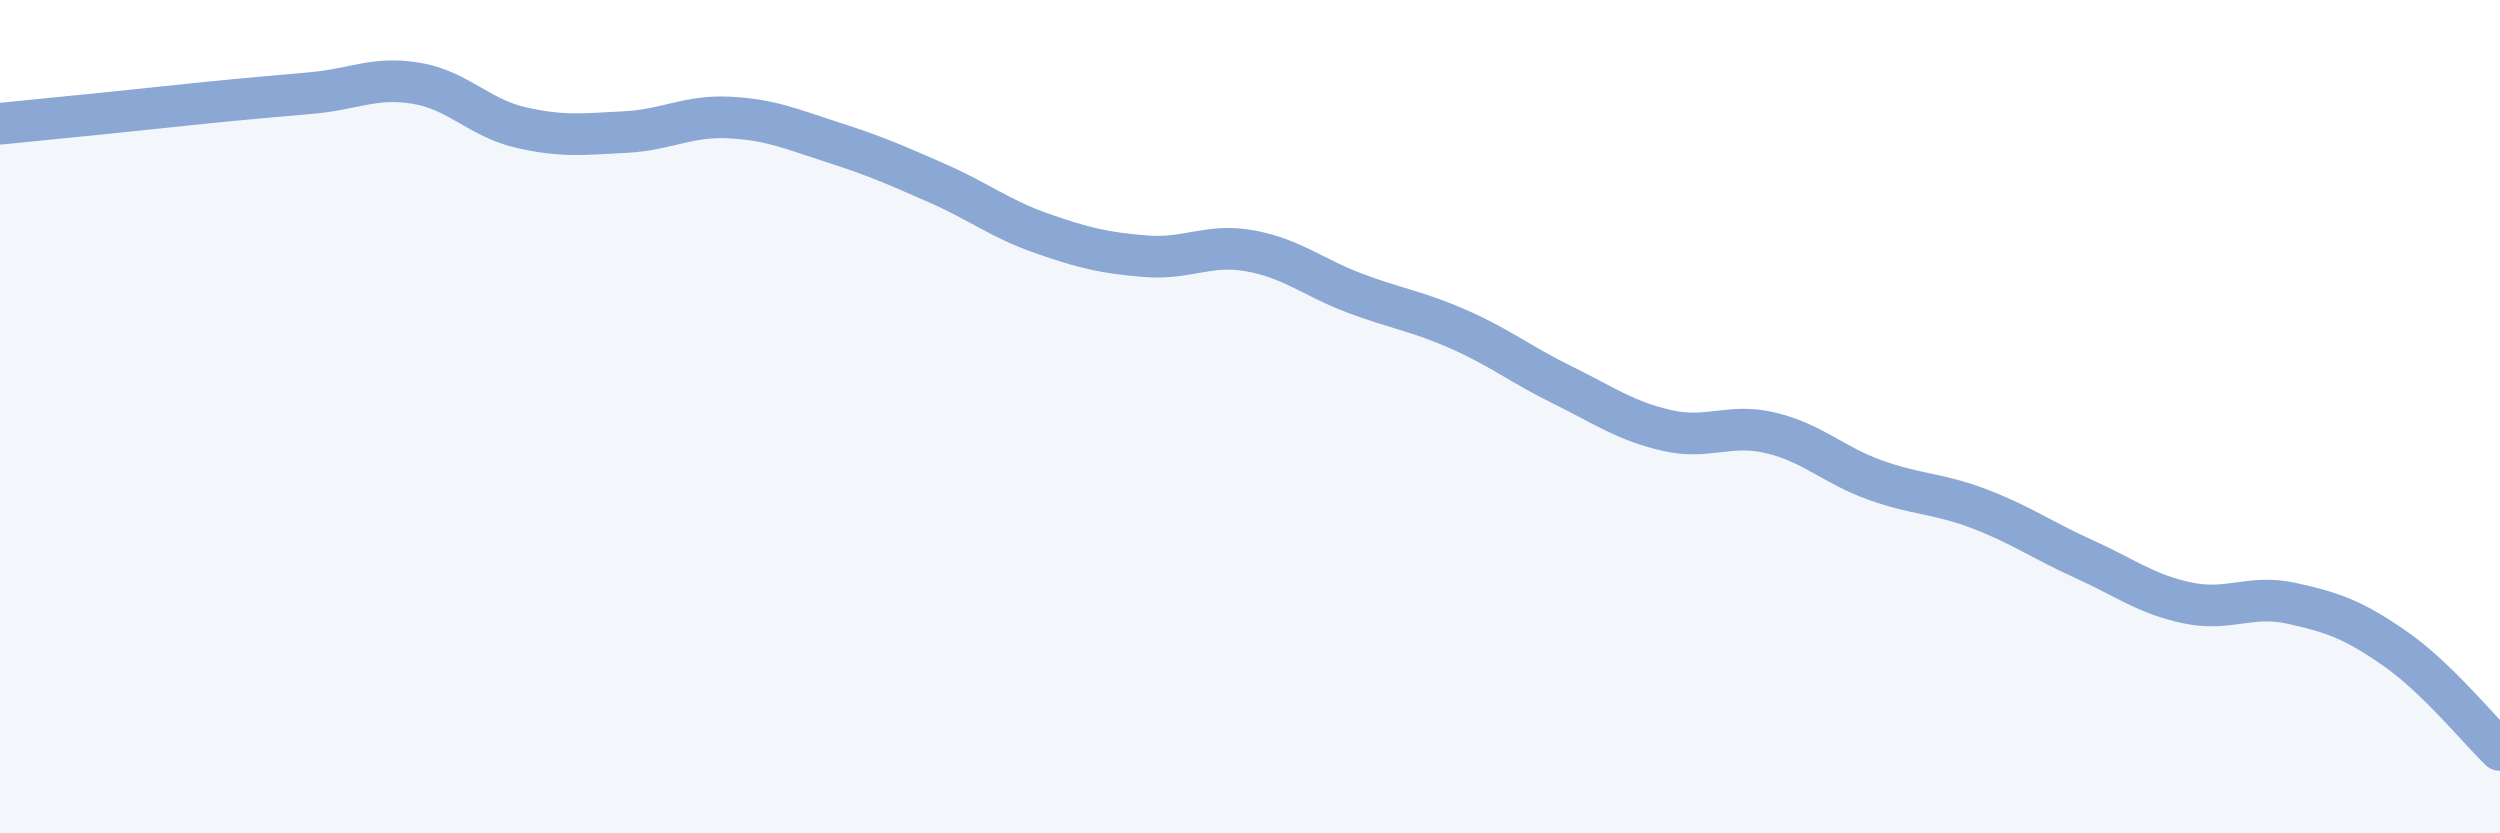
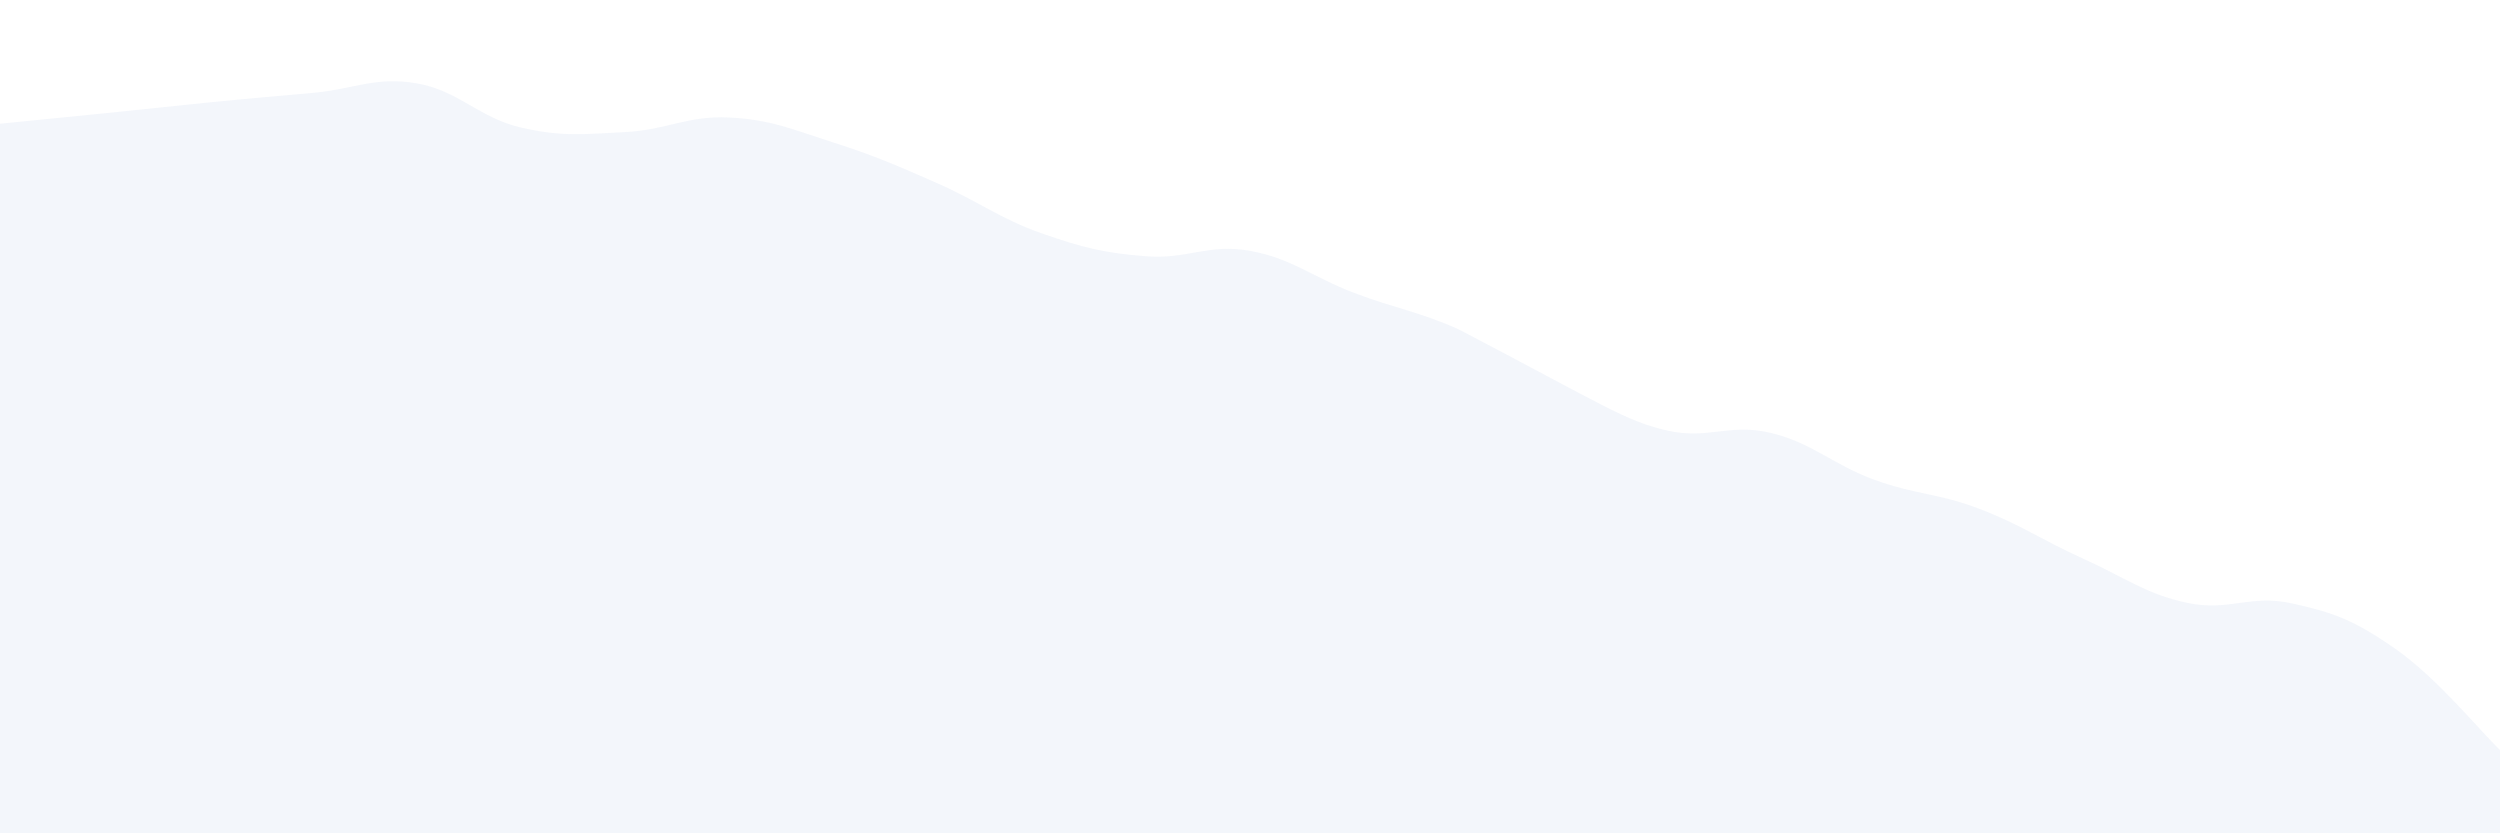
<svg xmlns="http://www.w3.org/2000/svg" width="60" height="20" viewBox="0 0 60 20">
-   <path d="M 0,2.97 C 0.5,2.92 1.5,2.82 2.5,2.72 C 3.5,2.62 4,2.56 5,2.46 C 6,2.36 6.5,2.32 7.5,2.23 C 8.5,2.14 9,1.83 10,2 C 11,2.17 11.5,2.83 12.5,3.06 C 13.5,3.29 14,3.22 15,3.17 C 16,3.12 16.5,2.77 17.5,2.82 C 18.5,2.87 19,3.1 20,3.42 C 21,3.74 21.5,3.96 22.5,4.4 C 23.5,4.84 24,5.25 25,5.6 C 26,5.95 26.5,6.07 27.5,6.15 C 28.5,6.23 29,5.84 30,6.02 C 31,6.2 31.5,6.65 32.5,7.03 C 33.5,7.41 34,7.46 35,7.9 C 36,8.34 36.5,8.75 37.5,9.24 C 38.5,9.73 39,10.1 40,10.33 C 41,10.56 41.5,10.15 42.5,10.39 C 43.5,10.63 44,11.16 45,11.52 C 46,11.88 46.5,11.83 47.5,12.21 C 48.5,12.59 49,12.96 50,13.41 C 51,13.86 51.5,14.26 52.5,14.47 C 53.5,14.68 54,14.26 55,14.48 C 56,14.7 56.5,14.88 57.5,15.58 C 58.5,16.28 59.5,17.52 60,18L60 20L0 20Z" fill="#8ba7d3" opacity="0.1" stroke-linecap="round" stroke-linejoin="round" />
-   <path d="M 0,2.97 C 0.5,2.92 1.5,2.82 2.5,2.72 C 3.5,2.62 4,2.56 5,2.46 C 6,2.36 6.5,2.32 7.5,2.23 C 8.5,2.14 9,1.83 10,2 C 11,2.17 11.5,2.83 12.5,3.06 C 13.5,3.29 14,3.22 15,3.17 C 16,3.12 16.5,2.77 17.5,2.82 C 18.5,2.87 19,3.1 20,3.42 C 21,3.74 21.5,3.96 22.5,4.4 C 23.5,4.84 24,5.25 25,5.6 C 26,5.95 26.5,6.07 27.5,6.15 C 28.5,6.23 29,5.84 30,6.02 C 31,6.2 31.5,6.65 32.5,7.03 C 33.5,7.41 34,7.46 35,7.9 C 36,8.34 36.5,8.75 37.5,9.24 C 38.5,9.73 39,10.1 40,10.33 C 41,10.56 41.5,10.15 42.5,10.39 C 43.5,10.63 44,11.16 45,11.52 C 46,11.88 46.5,11.83 47.5,12.21 C 48.5,12.59 49,12.96 50,13.41 C 51,13.86 51.5,14.26 52.5,14.47 C 53.5,14.68 54,14.26 55,14.48 C 56,14.7 56.5,14.88 57.5,15.58 C 58.5,16.28 59.5,17.52 60,18" stroke="#8ba7d3" stroke-width="1" fill="none" stroke-linecap="round" stroke-linejoin="round" />
+   <path d="M 0,2.97 C 0.5,2.92 1.5,2.82 2.5,2.72 C 3.5,2.62 4,2.56 5,2.46 C 6,2.36 6.5,2.32 7.5,2.23 C 8.5,2.14 9,1.83 10,2 C 11,2.17 11.5,2.83 12.5,3.06 C 13.5,3.29 14,3.22 15,3.17 C 16,3.12 16.5,2.77 17.5,2.82 C 18.5,2.87 19,3.1 20,3.42 C 21,3.74 21.5,3.96 22.5,4.4 C 23.5,4.84 24,5.25 25,5.6 C 26,5.95 26.5,6.07 27.5,6.15 C 28.5,6.23 29,5.84 30,6.02 C 31,6.2 31.5,6.65 32.5,7.03 C 33.5,7.41 34,7.46 35,7.9 C 38.5,9.73 39,10.1 40,10.33 C 41,10.56 41.5,10.15 42.5,10.39 C 43.5,10.63 44,11.16 45,11.52 C 46,11.88 46.5,11.83 47.5,12.21 C 48.5,12.59 49,12.96 50,13.41 C 51,13.86 51.5,14.26 52.5,14.47 C 53.5,14.68 54,14.26 55,14.48 C 56,14.7 56.5,14.88 57.5,15.58 C 58.5,16.28 59.5,17.52 60,18L60 20L0 20Z" fill="#8ba7d3" opacity="0.1" stroke-linecap="round" stroke-linejoin="round" />
</svg>